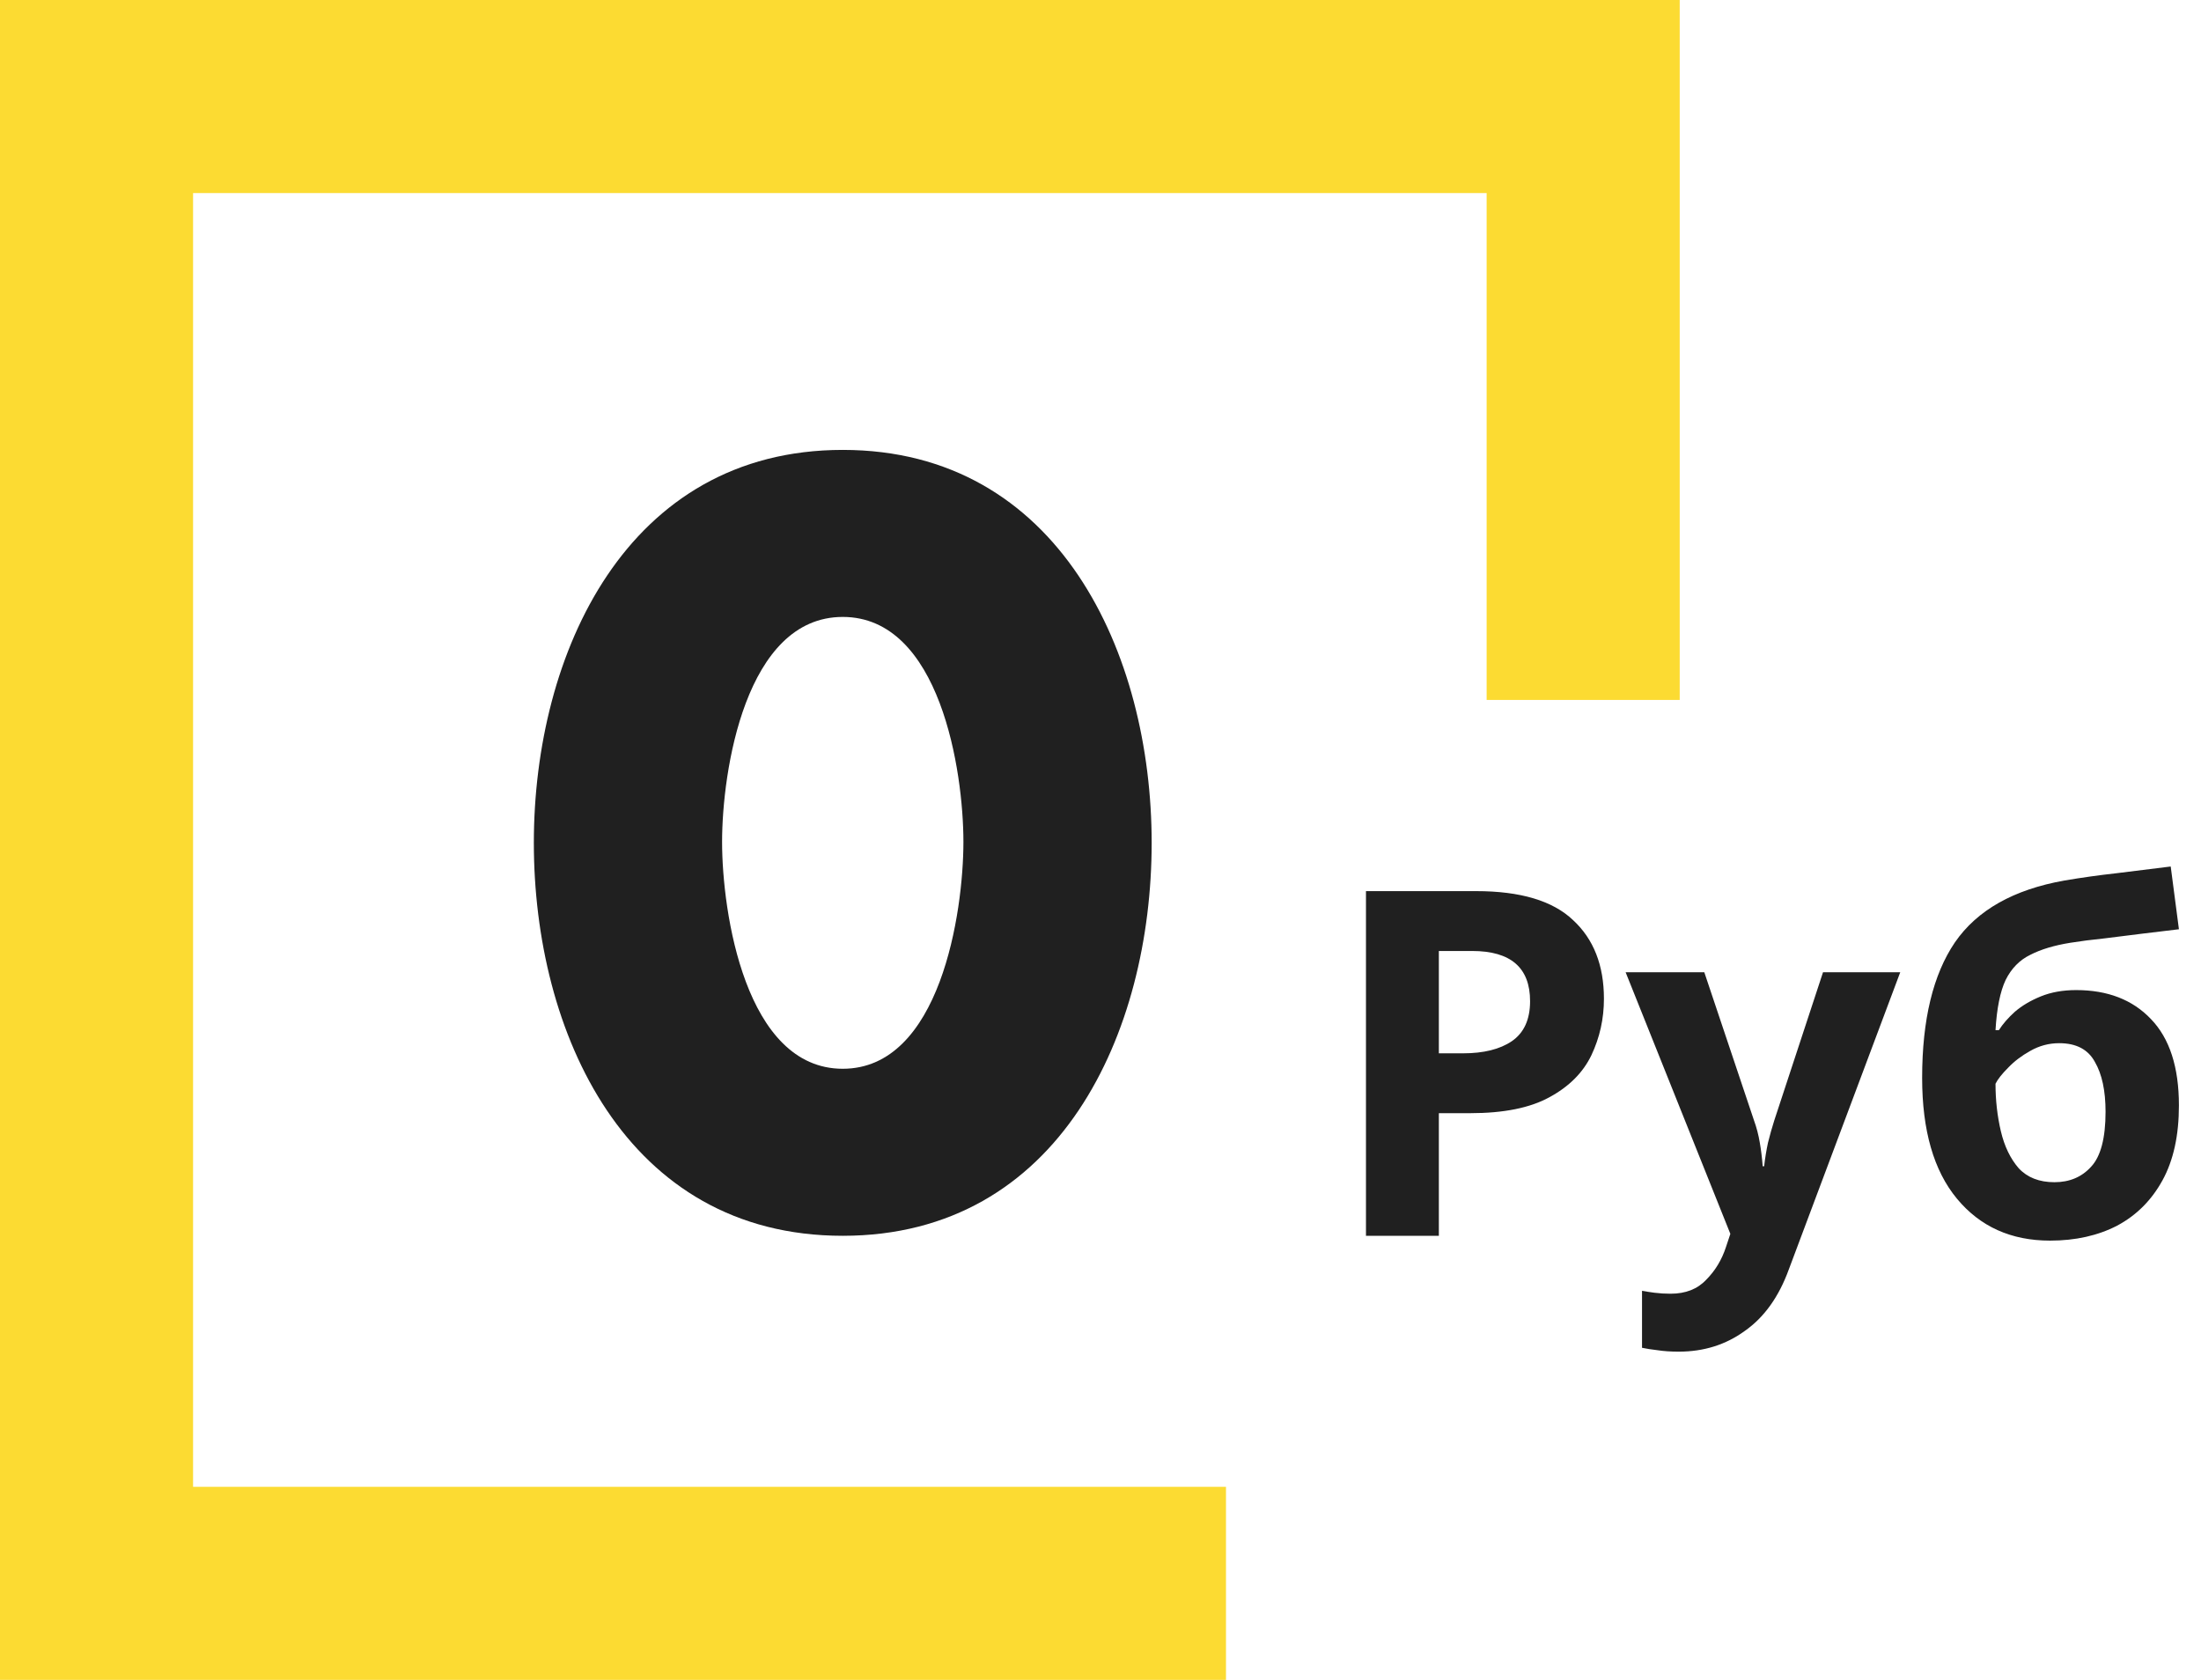
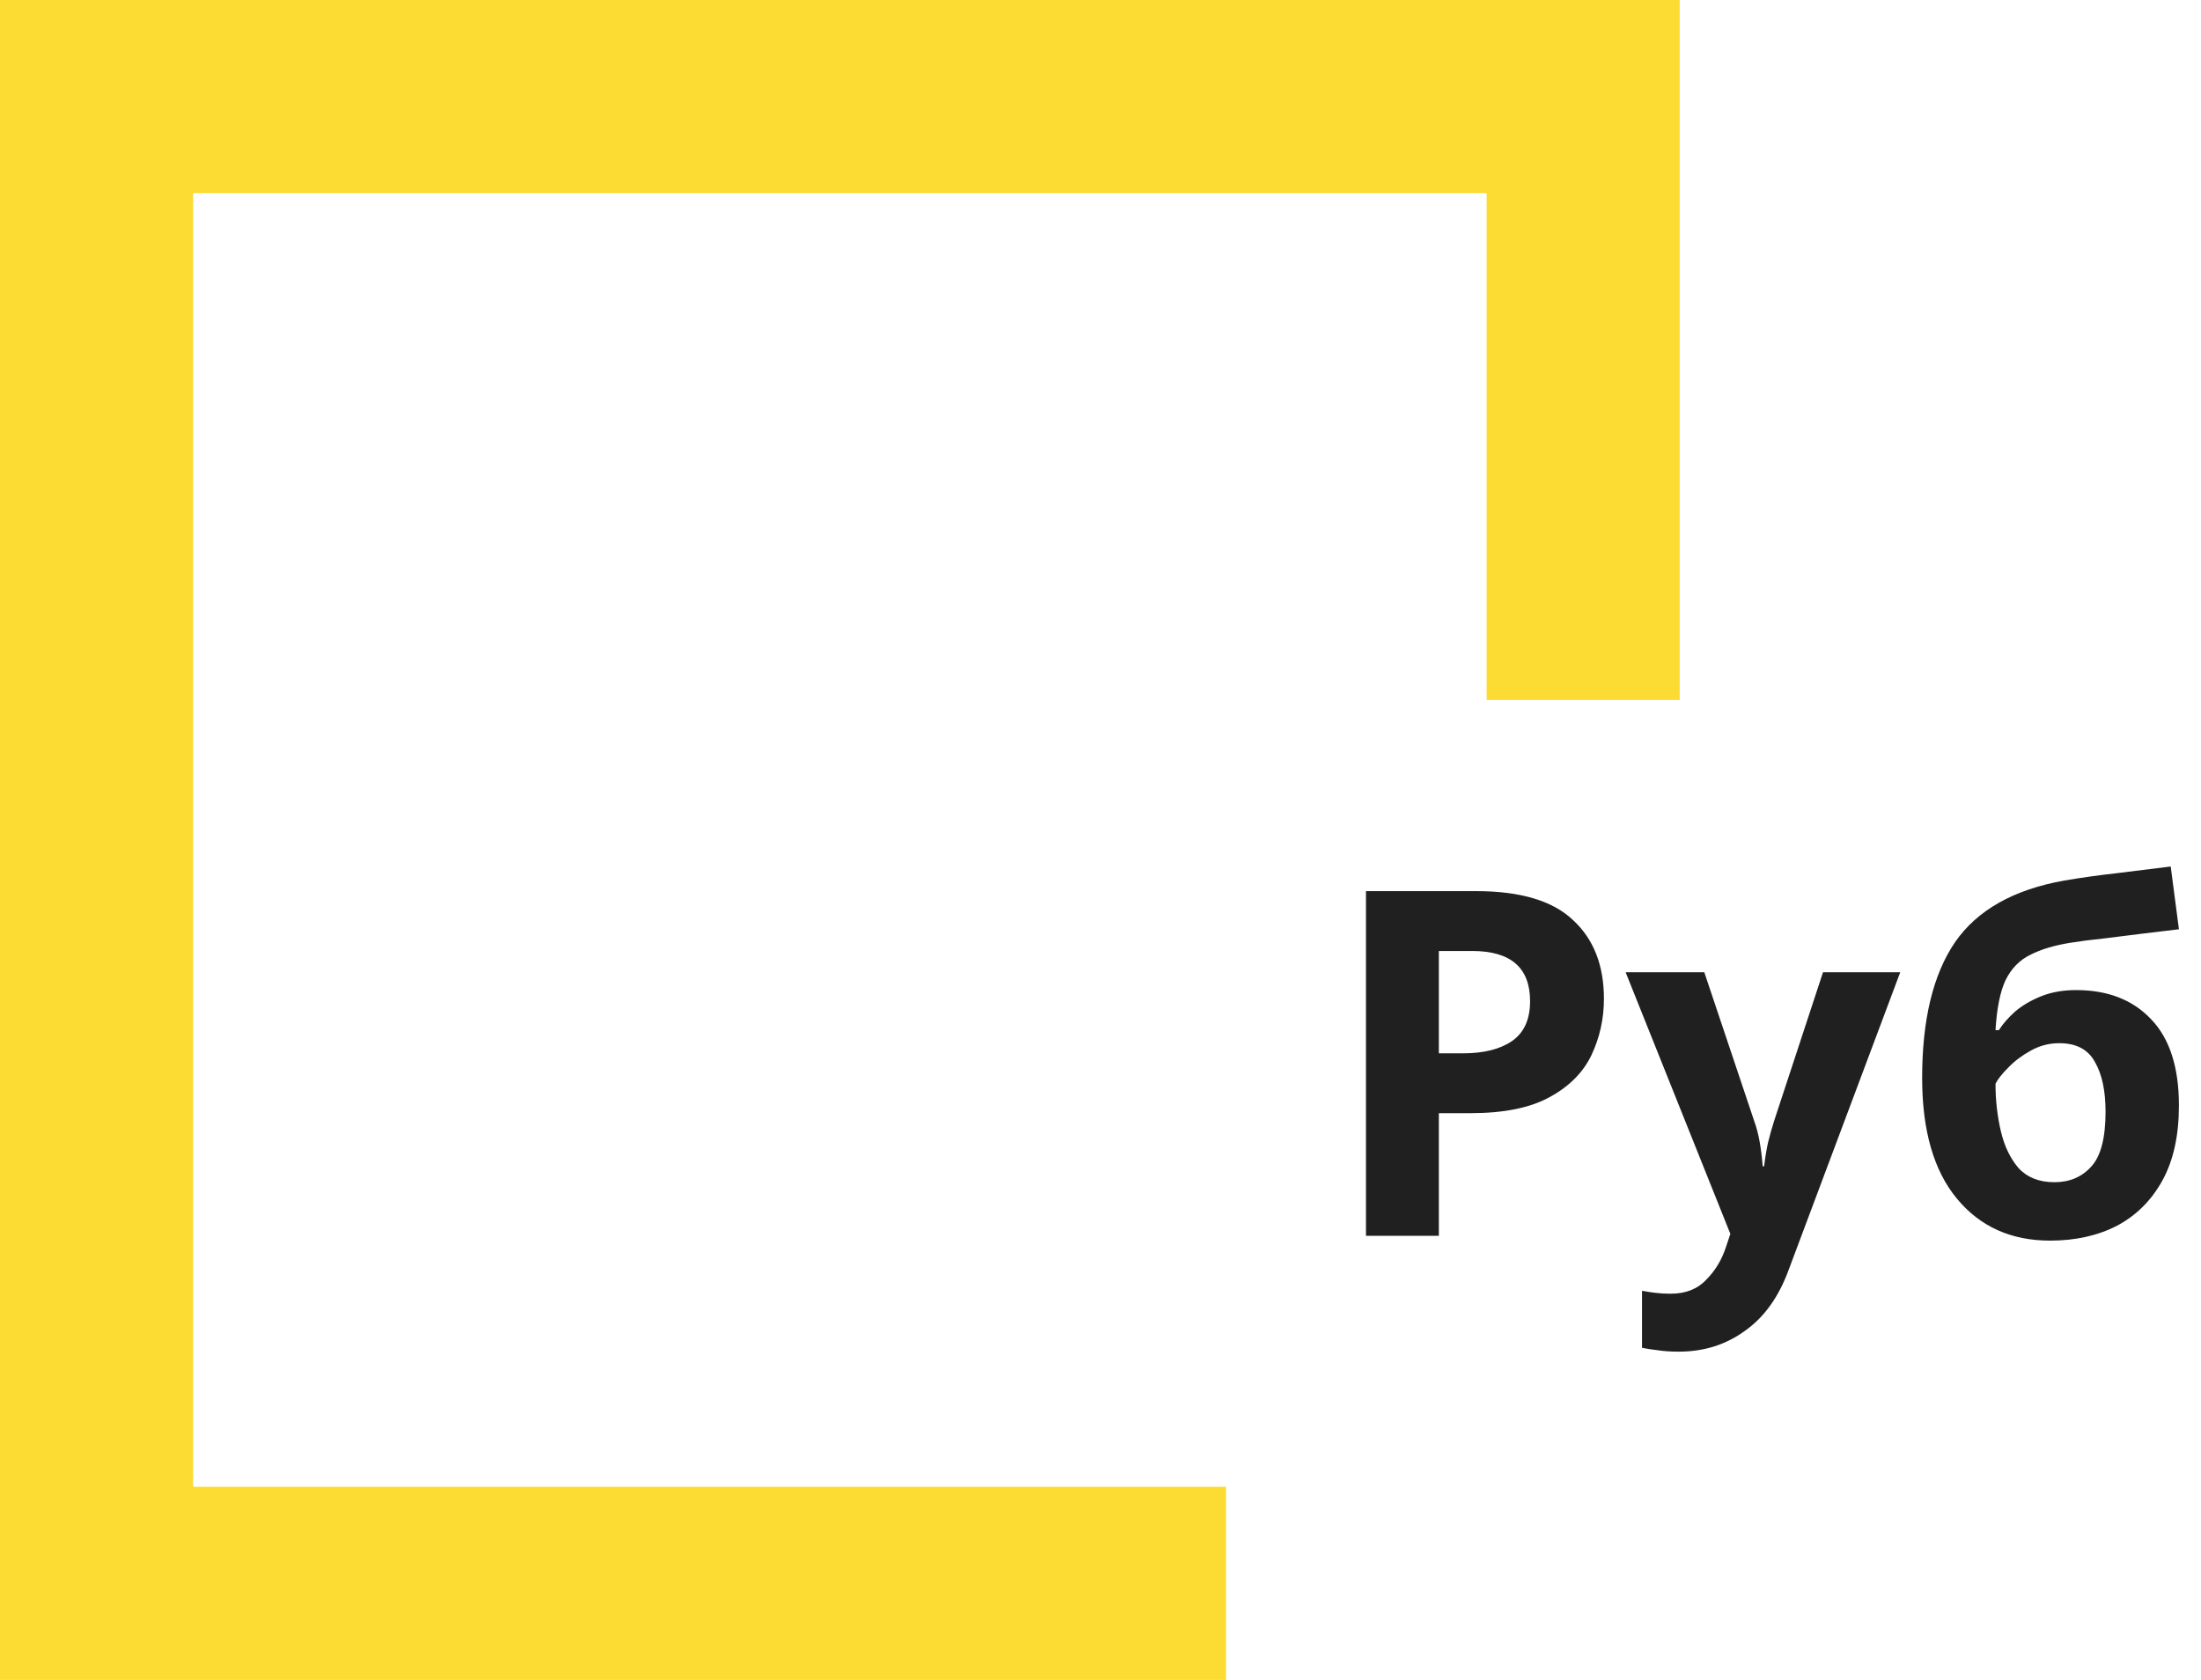
<svg xmlns="http://www.w3.org/2000/svg" width="228" height="174" viewBox="0 0 228 174" fill="none">
  <path d="M127 164H10V10H164V72.5" stroke="#FCDB32" stroke-width="20" />
-   <path d="M87.3 46.6C64.9 46.6 55.3 67.7 55.3 87.3C55.3 106.9 64.8 128 87.3 128C109.8 128 119.3 106.9 119.3 87.3C119.3 67.7 109.7 46.6 87.3 46.6ZM87.3 63.9C97.4 63.9 99.8 79.9 99.8 87.2C99.8 94.5 97.4 110.7 87.3 110.7C77.2 110.7 74.8 94.5 74.8 87.2C74.8 79.9 77.2 63.9 87.3 63.9Z" fill="#202020" />
  <path d="M152.9 92.3C157.5 92.3 160.85 93.3 162.95 95.3C165.083 97.267 166.15 99.983 166.15 103.45C166.15 105.517 165.717 107.467 164.85 109.3C163.983 111.1 162.533 112.55 160.5 113.65C158.5 114.75 155.767 115.3 152.3 115.3H149.05V128H141.5V92.3H152.9ZM152.5 98.5H149.05V109.1H151.55C153.683 109.1 155.367 108.683 156.6 107.85C157.867 106.983 158.5 105.6 158.5 103.7C158.5 100.233 156.5 98.5 152.5 98.5ZM168.396 100.7H176.546L181.696 116.05C181.963 116.783 182.163 117.55 182.296 118.35C182.43 119.117 182.53 119.933 182.596 120.8H182.746C182.846 119.933 182.98 119.117 183.146 118.35C183.346 117.55 183.563 116.783 183.796 116.05L188.846 100.7H196.846L185.296 131.5C184.263 134.333 182.746 136.45 180.746 137.85C178.78 139.283 176.496 140 173.896 140C173.063 140 172.33 139.95 171.696 139.85C171.096 139.783 170.563 139.7 170.096 139.6V133.7C170.463 133.767 170.896 133.833 171.396 133.9C171.93 133.967 172.48 134 173.046 134C174.613 134 175.846 133.517 176.746 132.55C177.68 131.617 178.363 130.483 178.796 129.15L179.246 127.8L168.396 100.7ZM199.113 111.65C199.113 105.617 200.247 100.933 202.513 97.6C204.813 94.267 208.597 92.133 213.863 91.2C215.63 90.9 217.413 90.65 219.213 90.45C221.047 90.217 222.93 89.983 224.863 89.75L225.713 96.25C224.58 96.383 223.33 96.533 221.963 96.7C220.63 96.867 219.297 97.033 217.963 97.2C216.663 97.333 215.497 97.483 214.463 97.65C212.797 97.917 211.413 98.333 210.313 98.9C209.213 99.433 208.363 100.3 207.763 101.5C207.197 102.7 206.847 104.433 206.713 106.7H207.063C207.463 106.067 208.013 105.433 208.713 104.8C209.447 104.167 210.347 103.633 211.413 103.2C212.48 102.767 213.697 102.55 215.063 102.55C218.33 102.55 220.913 103.55 222.813 105.55C224.747 107.55 225.713 110.533 225.713 114.5C225.713 117.6 225.147 120.183 224.013 122.25C222.88 124.317 221.313 125.883 219.313 126.95C217.313 127.983 214.997 128.5 212.363 128.5C208.33 128.5 205.113 127.05 202.713 124.15C200.313 121.25 199.113 117.083 199.113 111.65ZM212.813 122.45C214.38 122.45 215.647 121.917 216.613 120.85C217.613 119.783 218.113 117.883 218.113 115.15C218.113 112.983 217.747 111.267 217.013 110C216.313 108.7 215.08 108.05 213.313 108.05C212.247 108.05 211.247 108.317 210.313 108.85C209.413 109.35 208.647 109.933 208.013 110.6C207.38 111.233 206.947 111.783 206.713 112.25C206.713 113.95 206.897 115.583 207.263 117.15C207.63 118.717 208.247 120 209.113 121C210.013 121.967 211.247 122.45 212.813 122.45Z" fill="#202020" />
</svg>